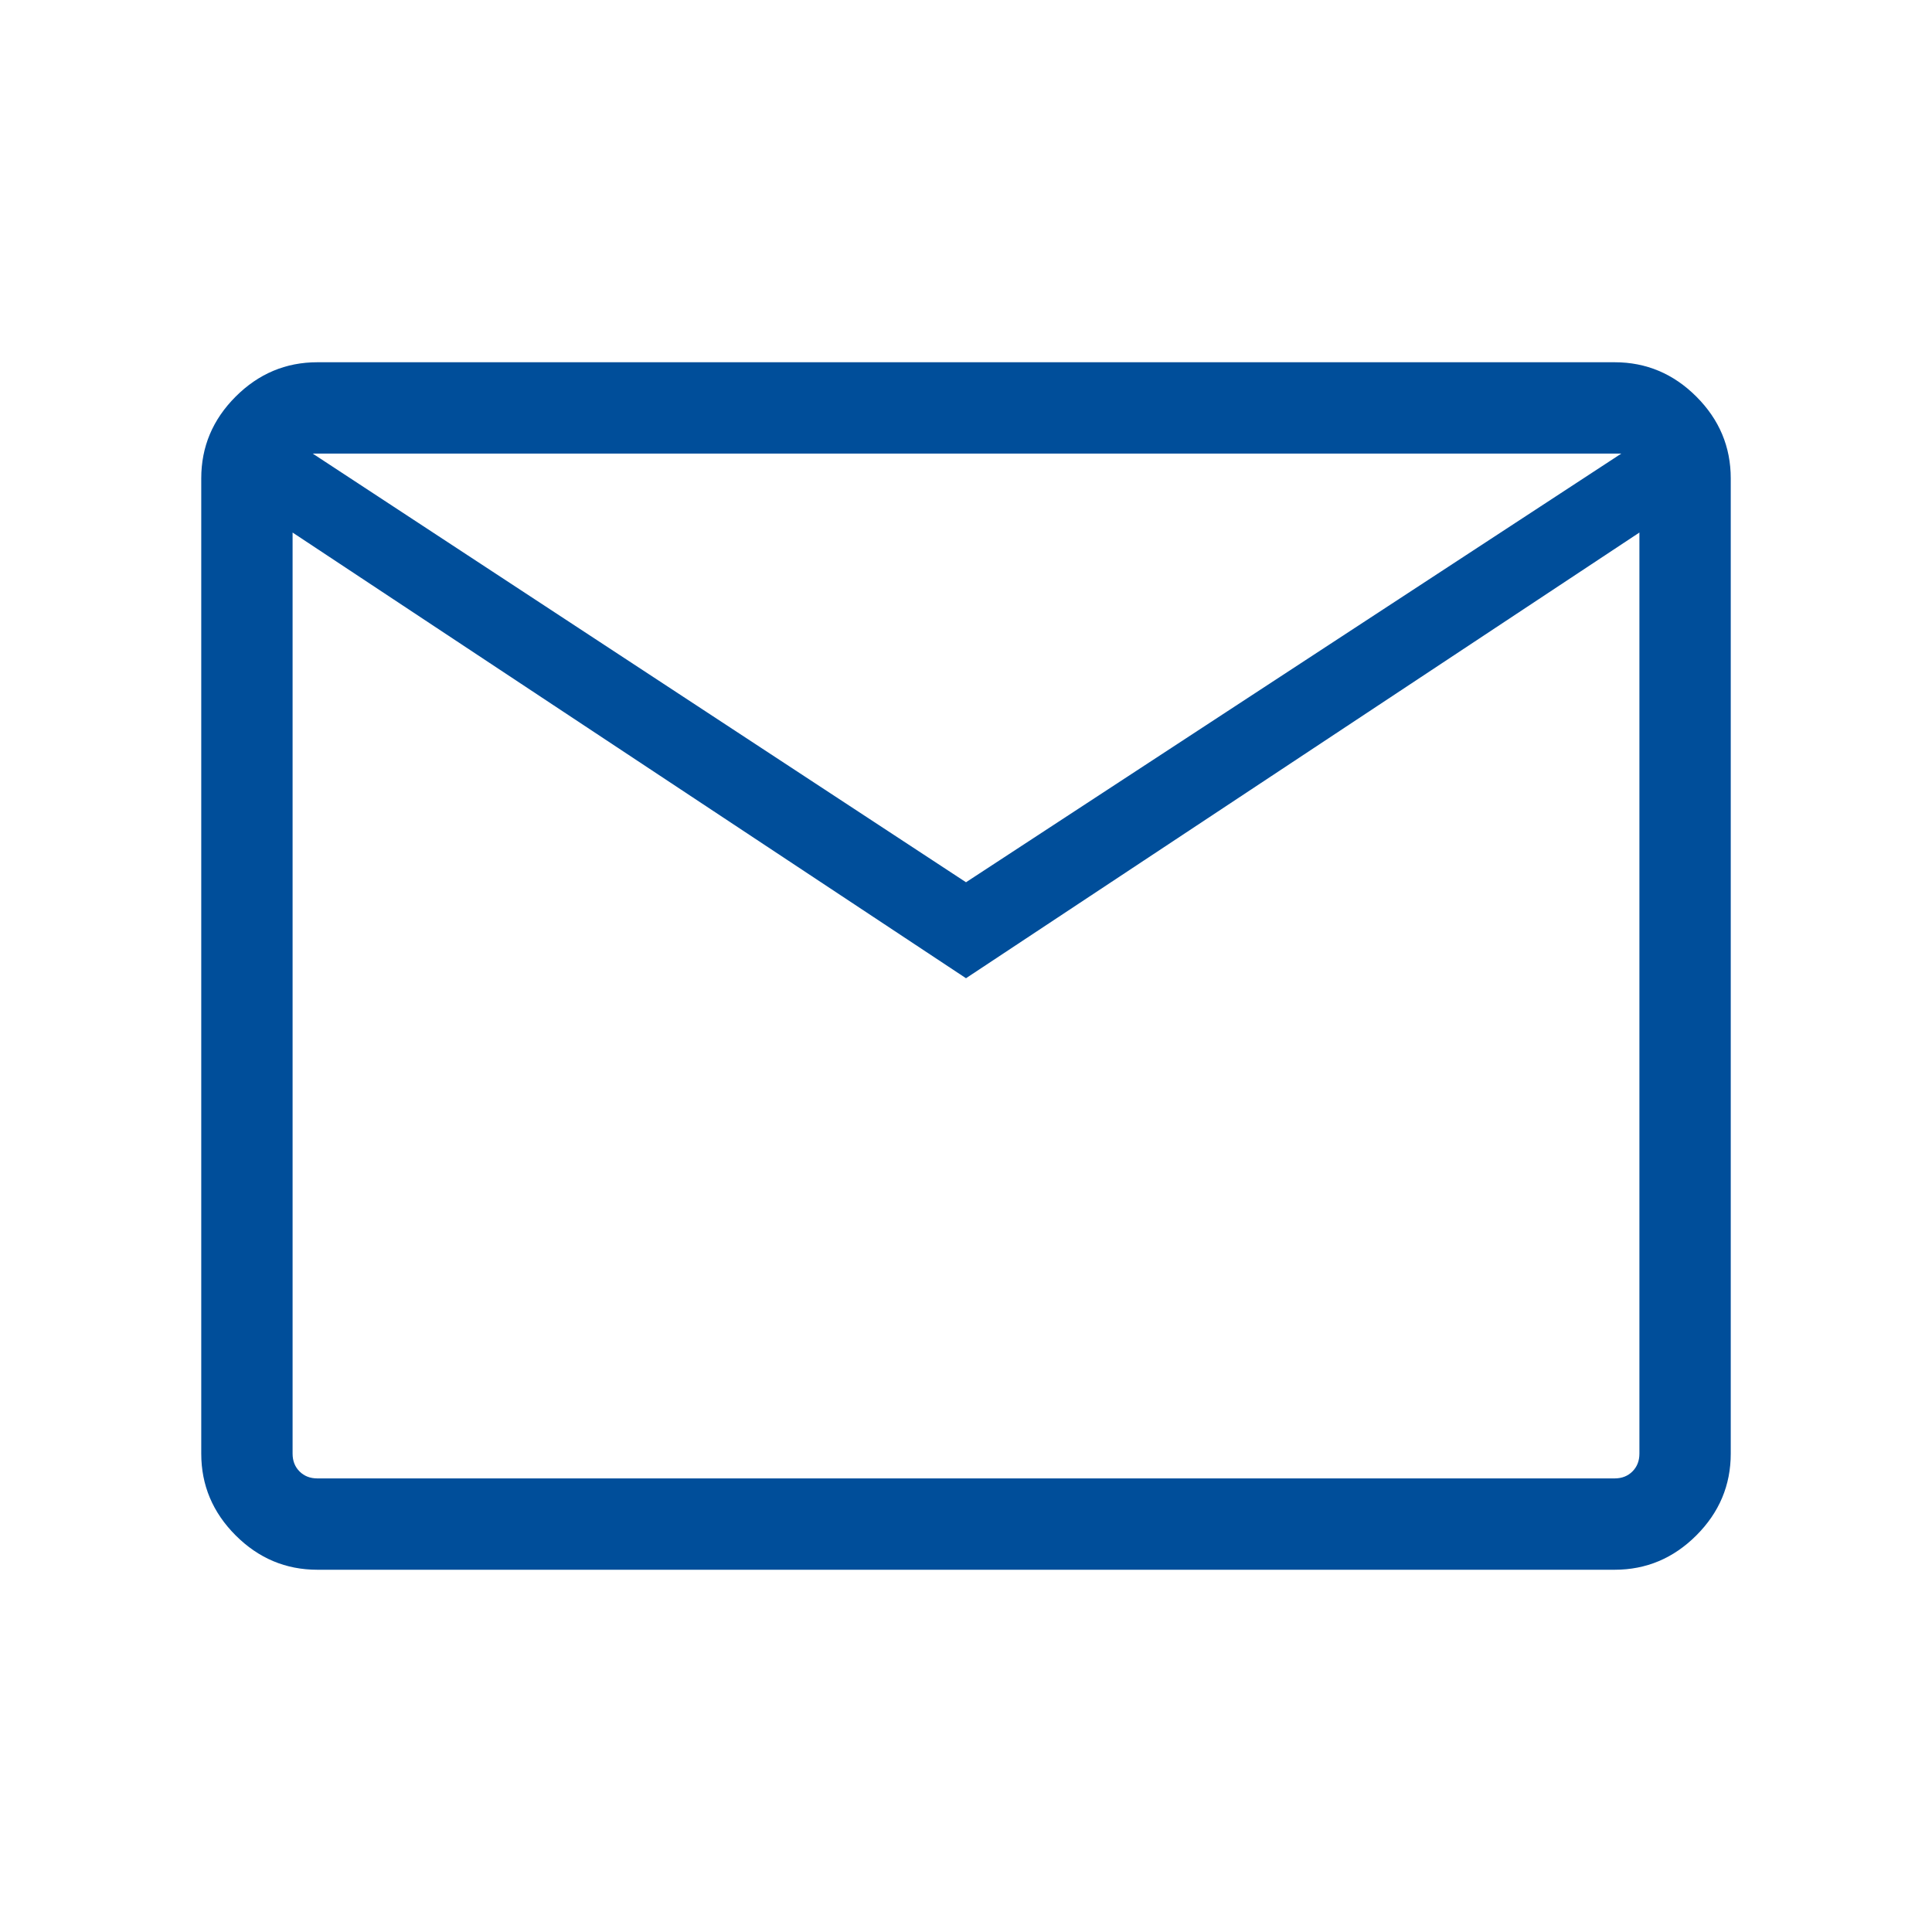
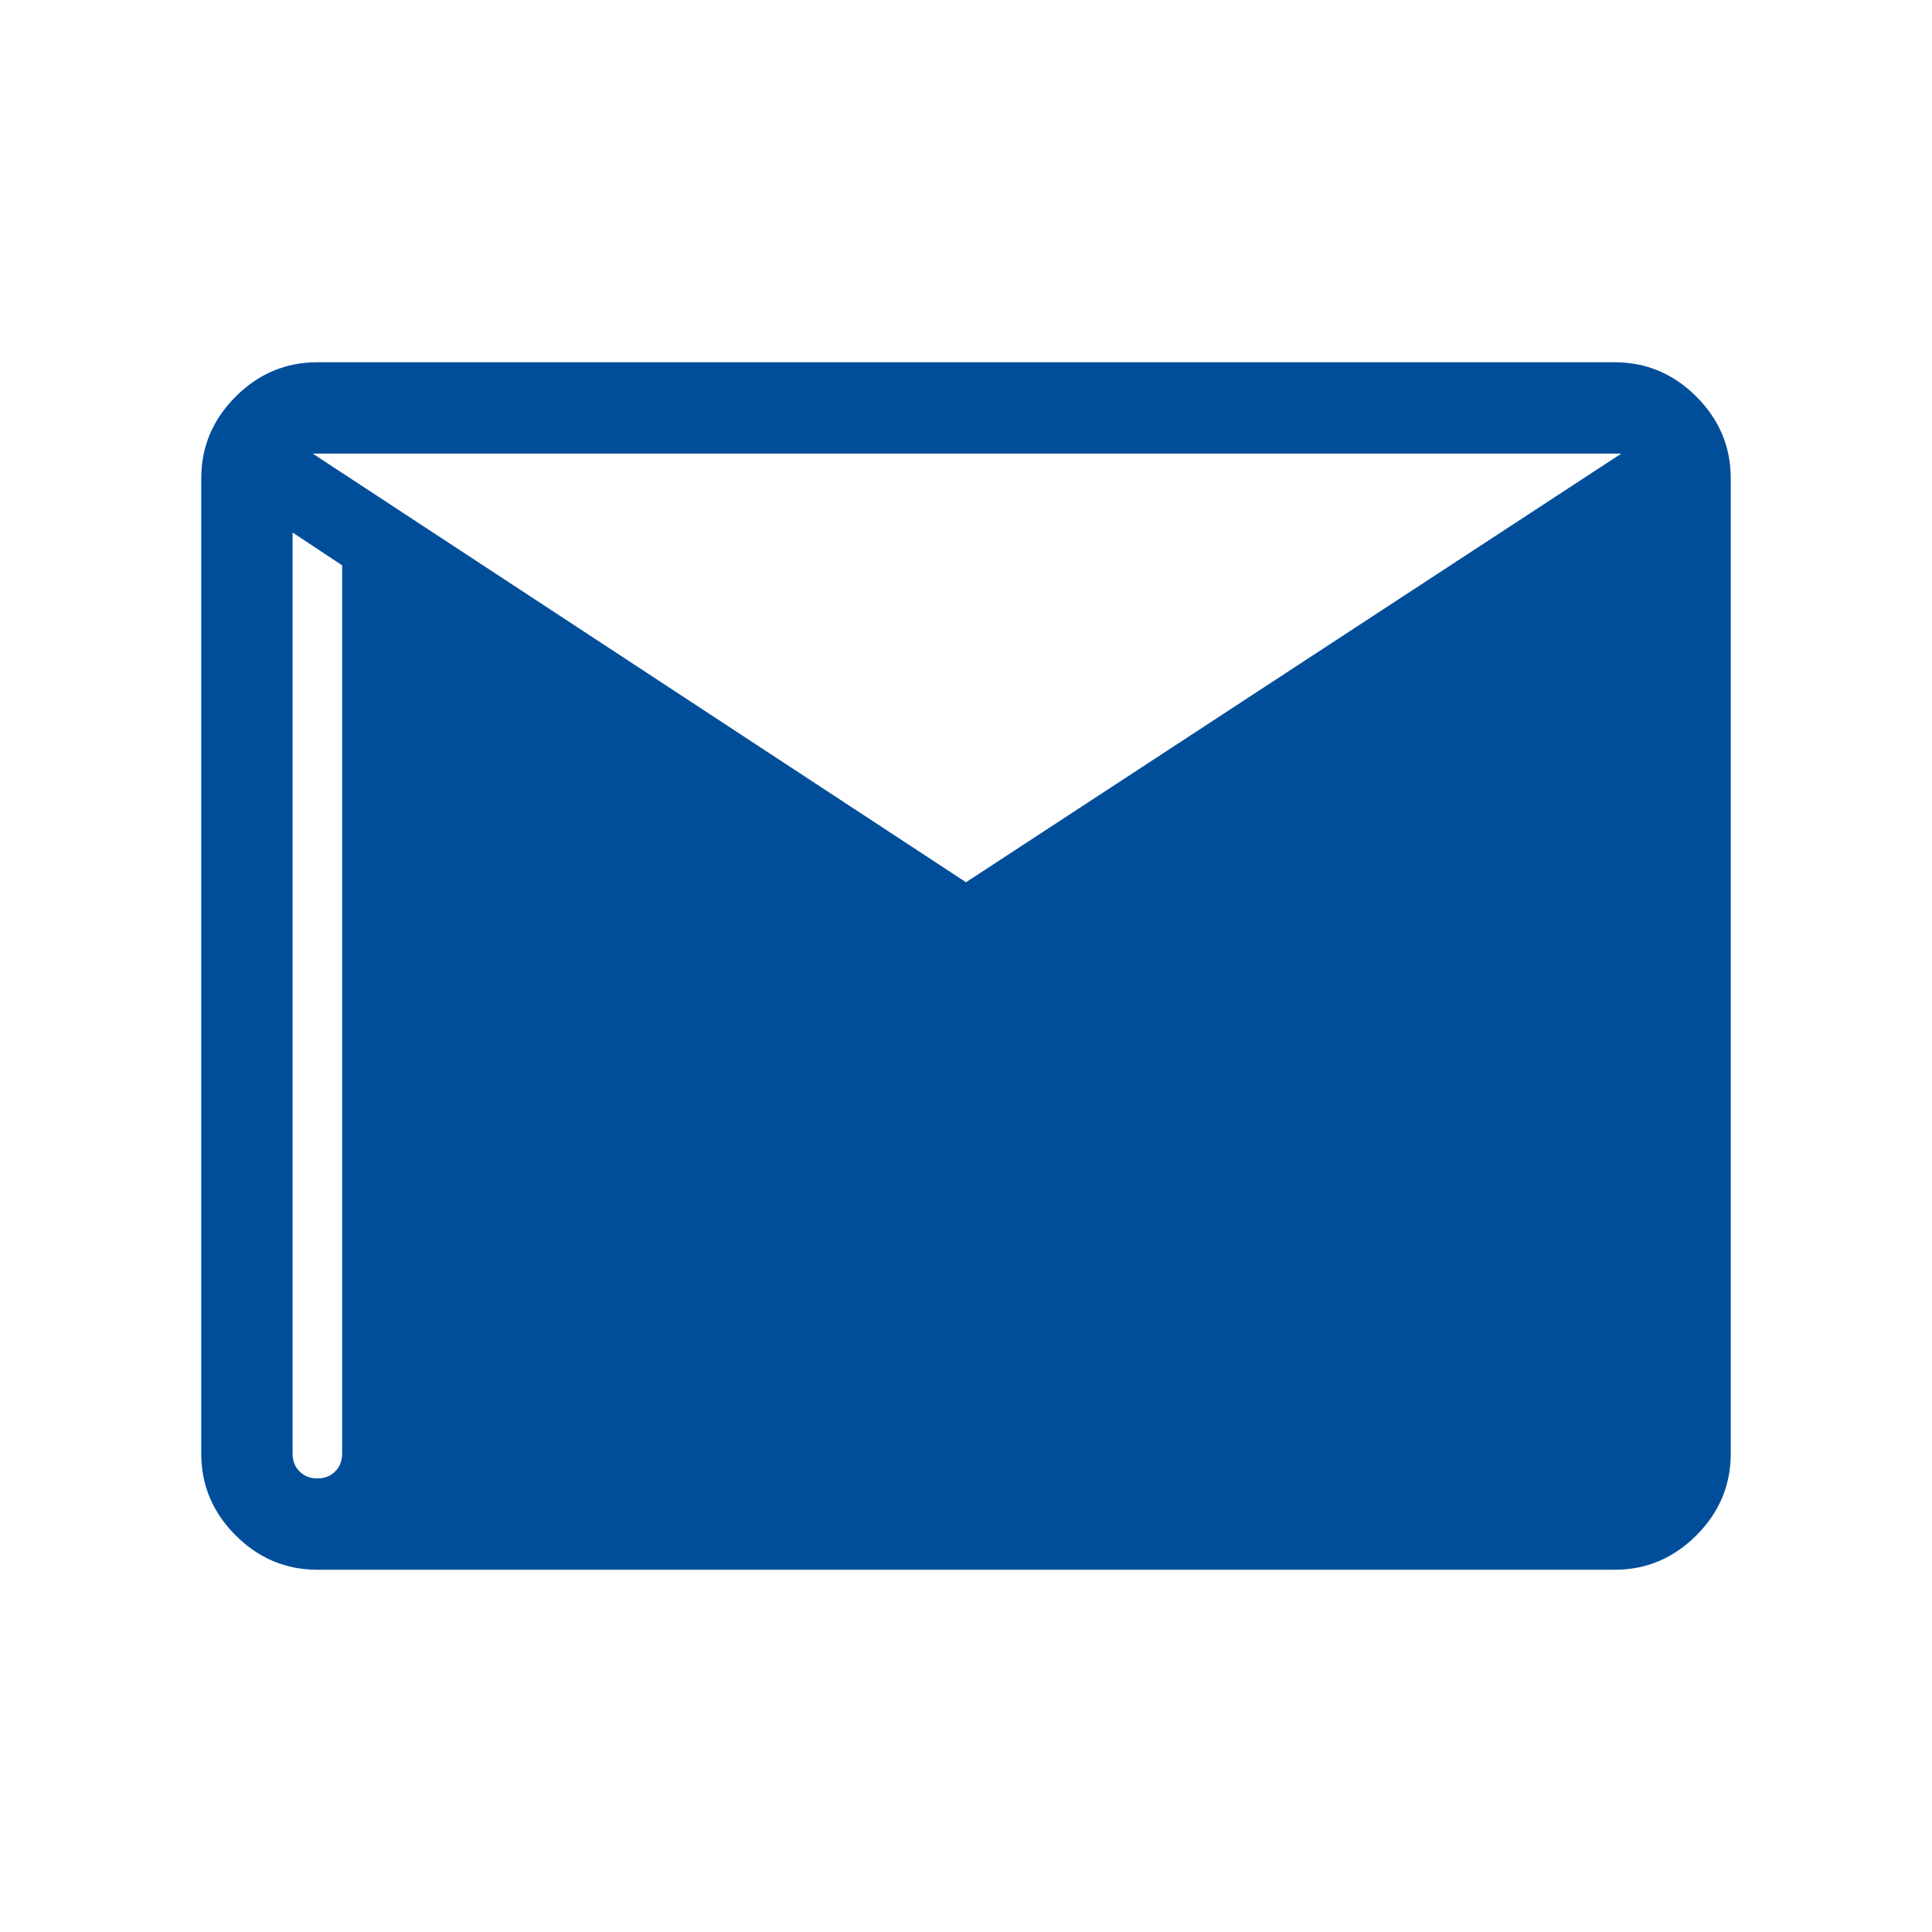
<svg xmlns="http://www.w3.org/2000/svg" fill="#004E9A" height="48" viewBox="0 -960 960 960" width="48">
-   <path d="M157.694-180.001q-23.529 0-40.611-17.082-17.082-17.082-17.082-40.611v-484.612q0-23.529 17.082-40.611 17.082-17.082 40.611-17.082h644.612q23.529 0 40.611 17.082 17.082 17.082 17.082 40.611v484.612q0 23.529-17.082 40.611-17.082 17.082-40.611 17.082H157.694ZM480-473.924 145.385-695.385v457.691q0 5.385 3.462 8.847 3.462 3.462 8.847 3.462h644.612q5.385 0 8.847-3.462 3.462-3.462 3.462-8.847v-457.691L480-473.924Zm0-47.691 325.615-213h-650.23l324.615 213Zm-334.615-173.77v-39.23 496.921q0 5.385 3.462 8.847 3.462 3.462 8.847 3.462h-12.309v-470Z" />
+   <path d="M157.694-180.001q-23.529 0-40.611-17.082-17.082-17.082-17.082-40.611v-484.612q0-23.529 17.082-40.611 17.082-17.082 40.611-17.082h644.612q23.529 0 40.611 17.082 17.082 17.082 17.082 40.611v484.612q0 23.529-17.082 40.611-17.082 17.082-40.611 17.082H157.694ZM480-473.924 145.385-695.385v457.691q0 5.385 3.462 8.847 3.462 3.462 8.847 3.462q5.385 0 8.847-3.462 3.462-3.462 3.462-8.847v-457.691L480-473.924Zm0-47.691 325.615-213h-650.23l324.615 213Zm-334.615-173.77v-39.23 496.921q0 5.385 3.462 8.847 3.462 3.462 8.847 3.462h-12.309v-470Z" />
</svg>